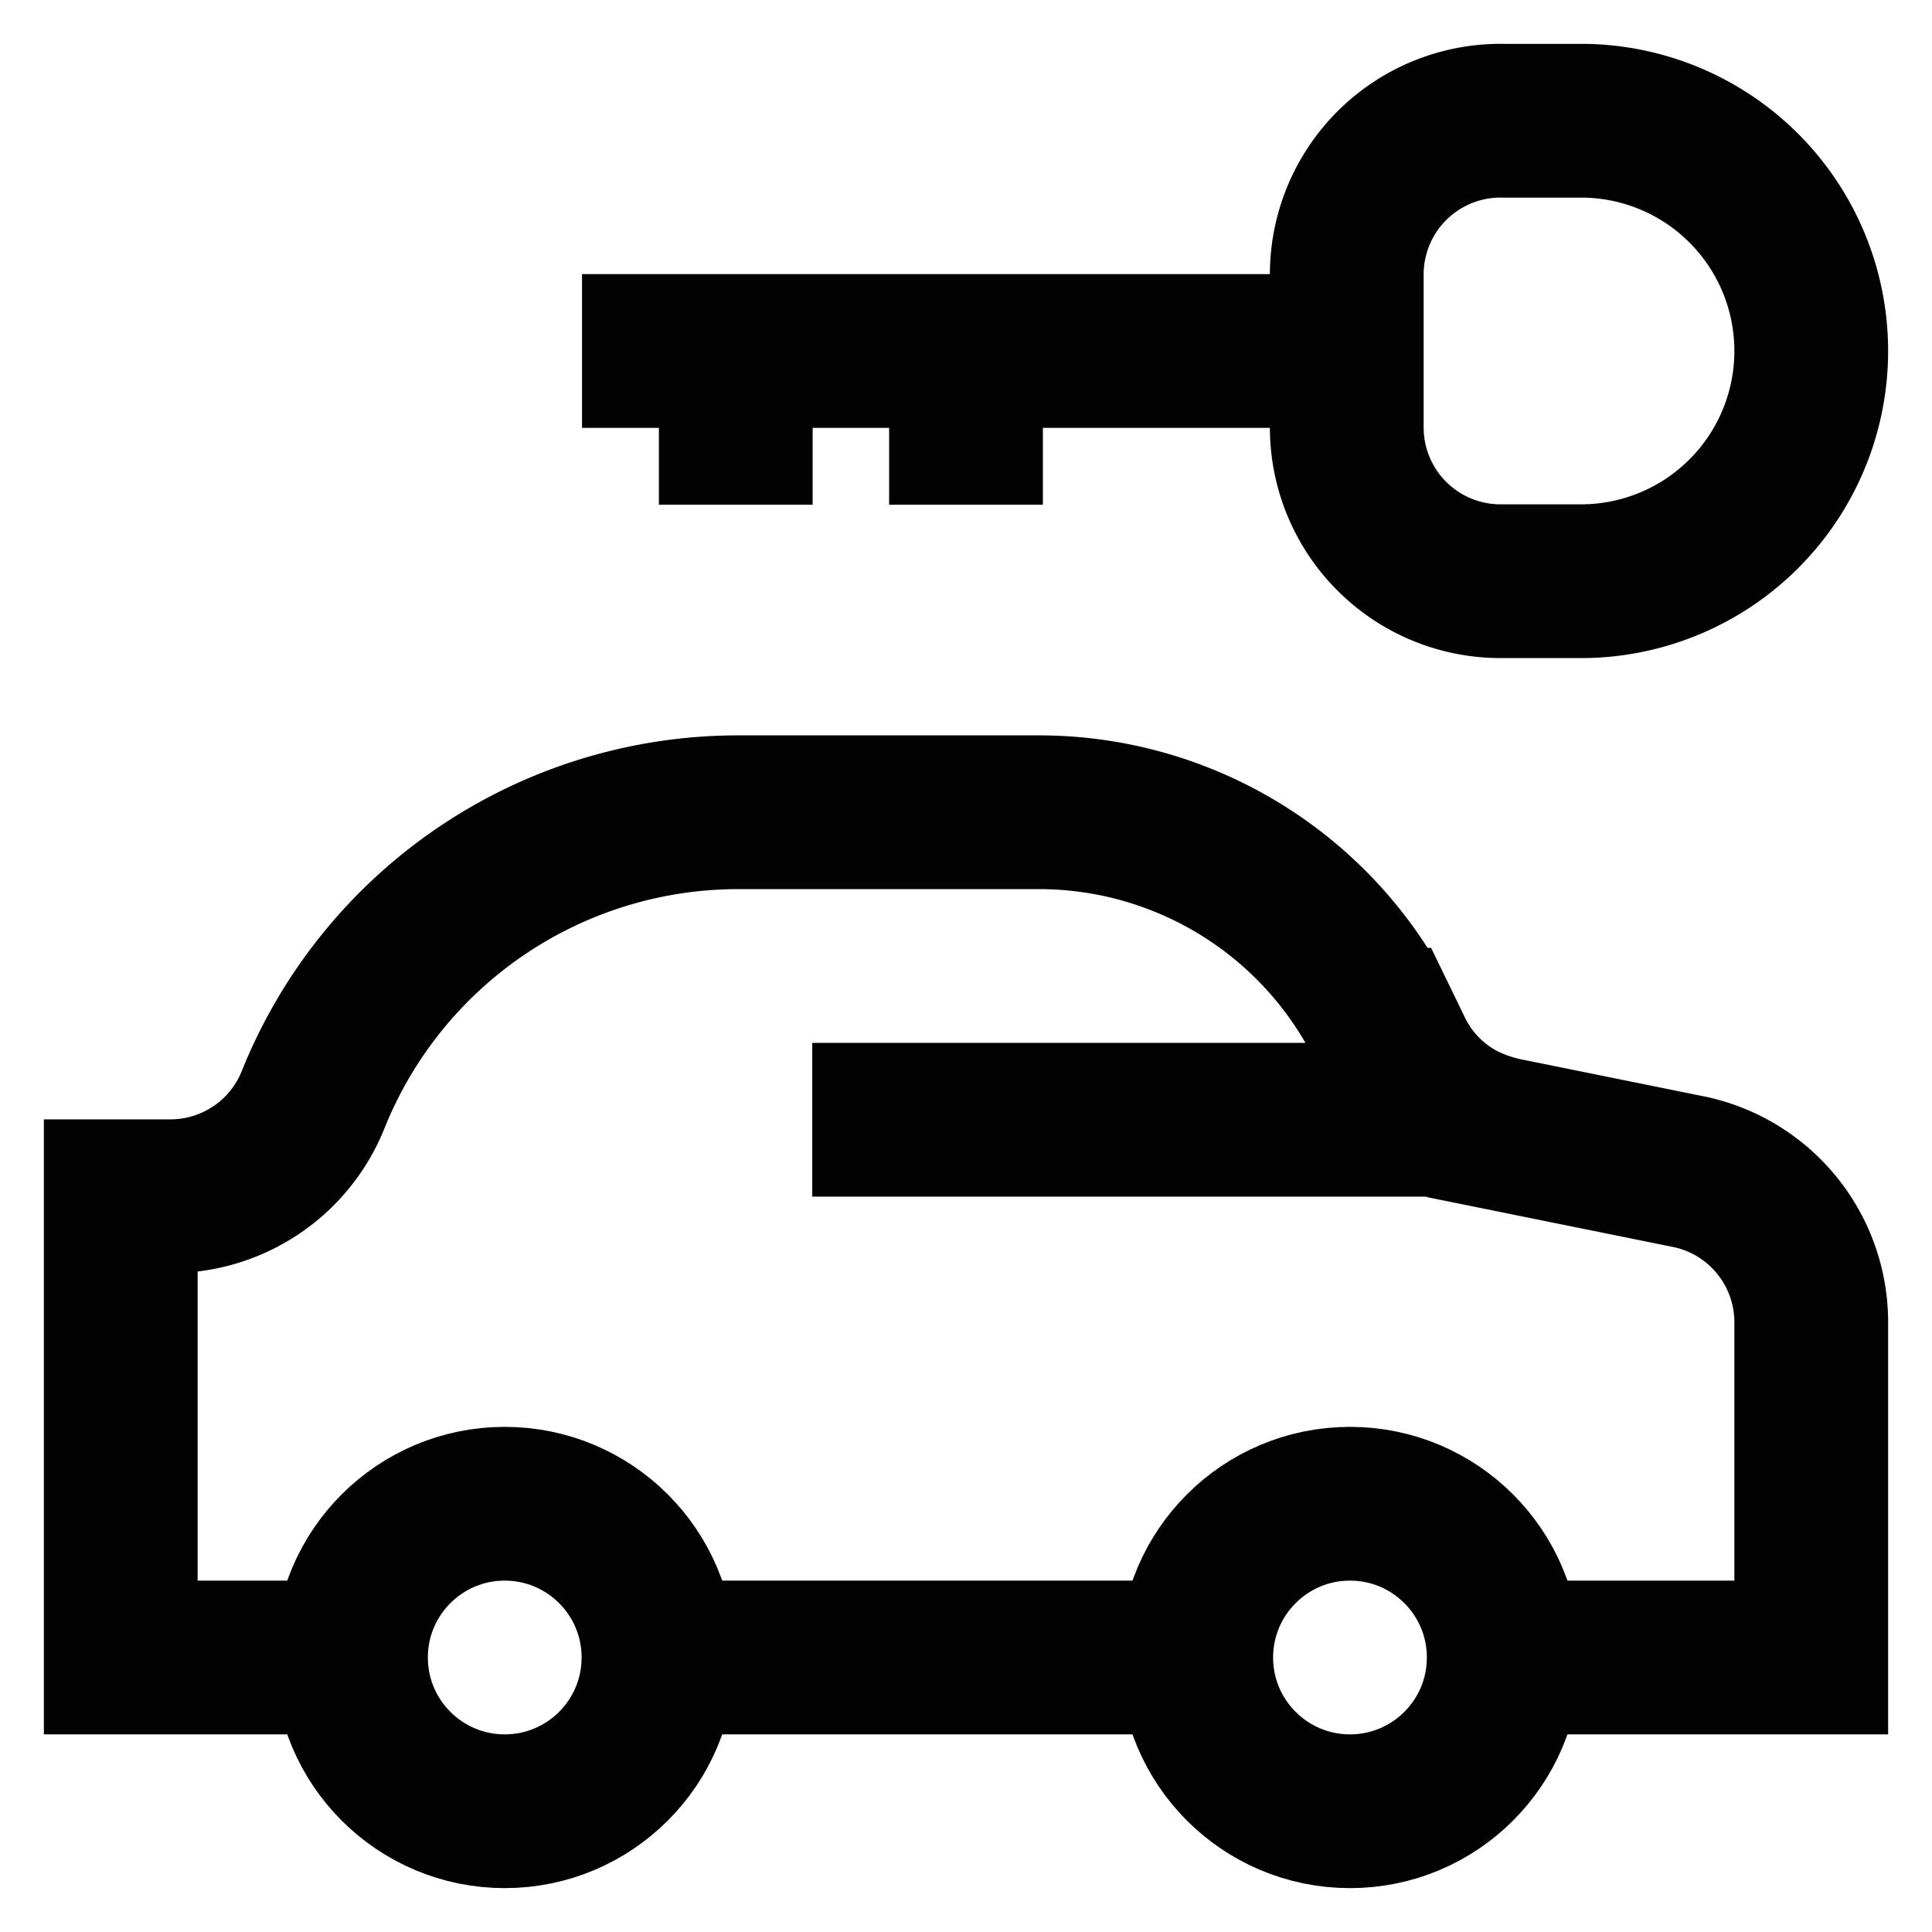
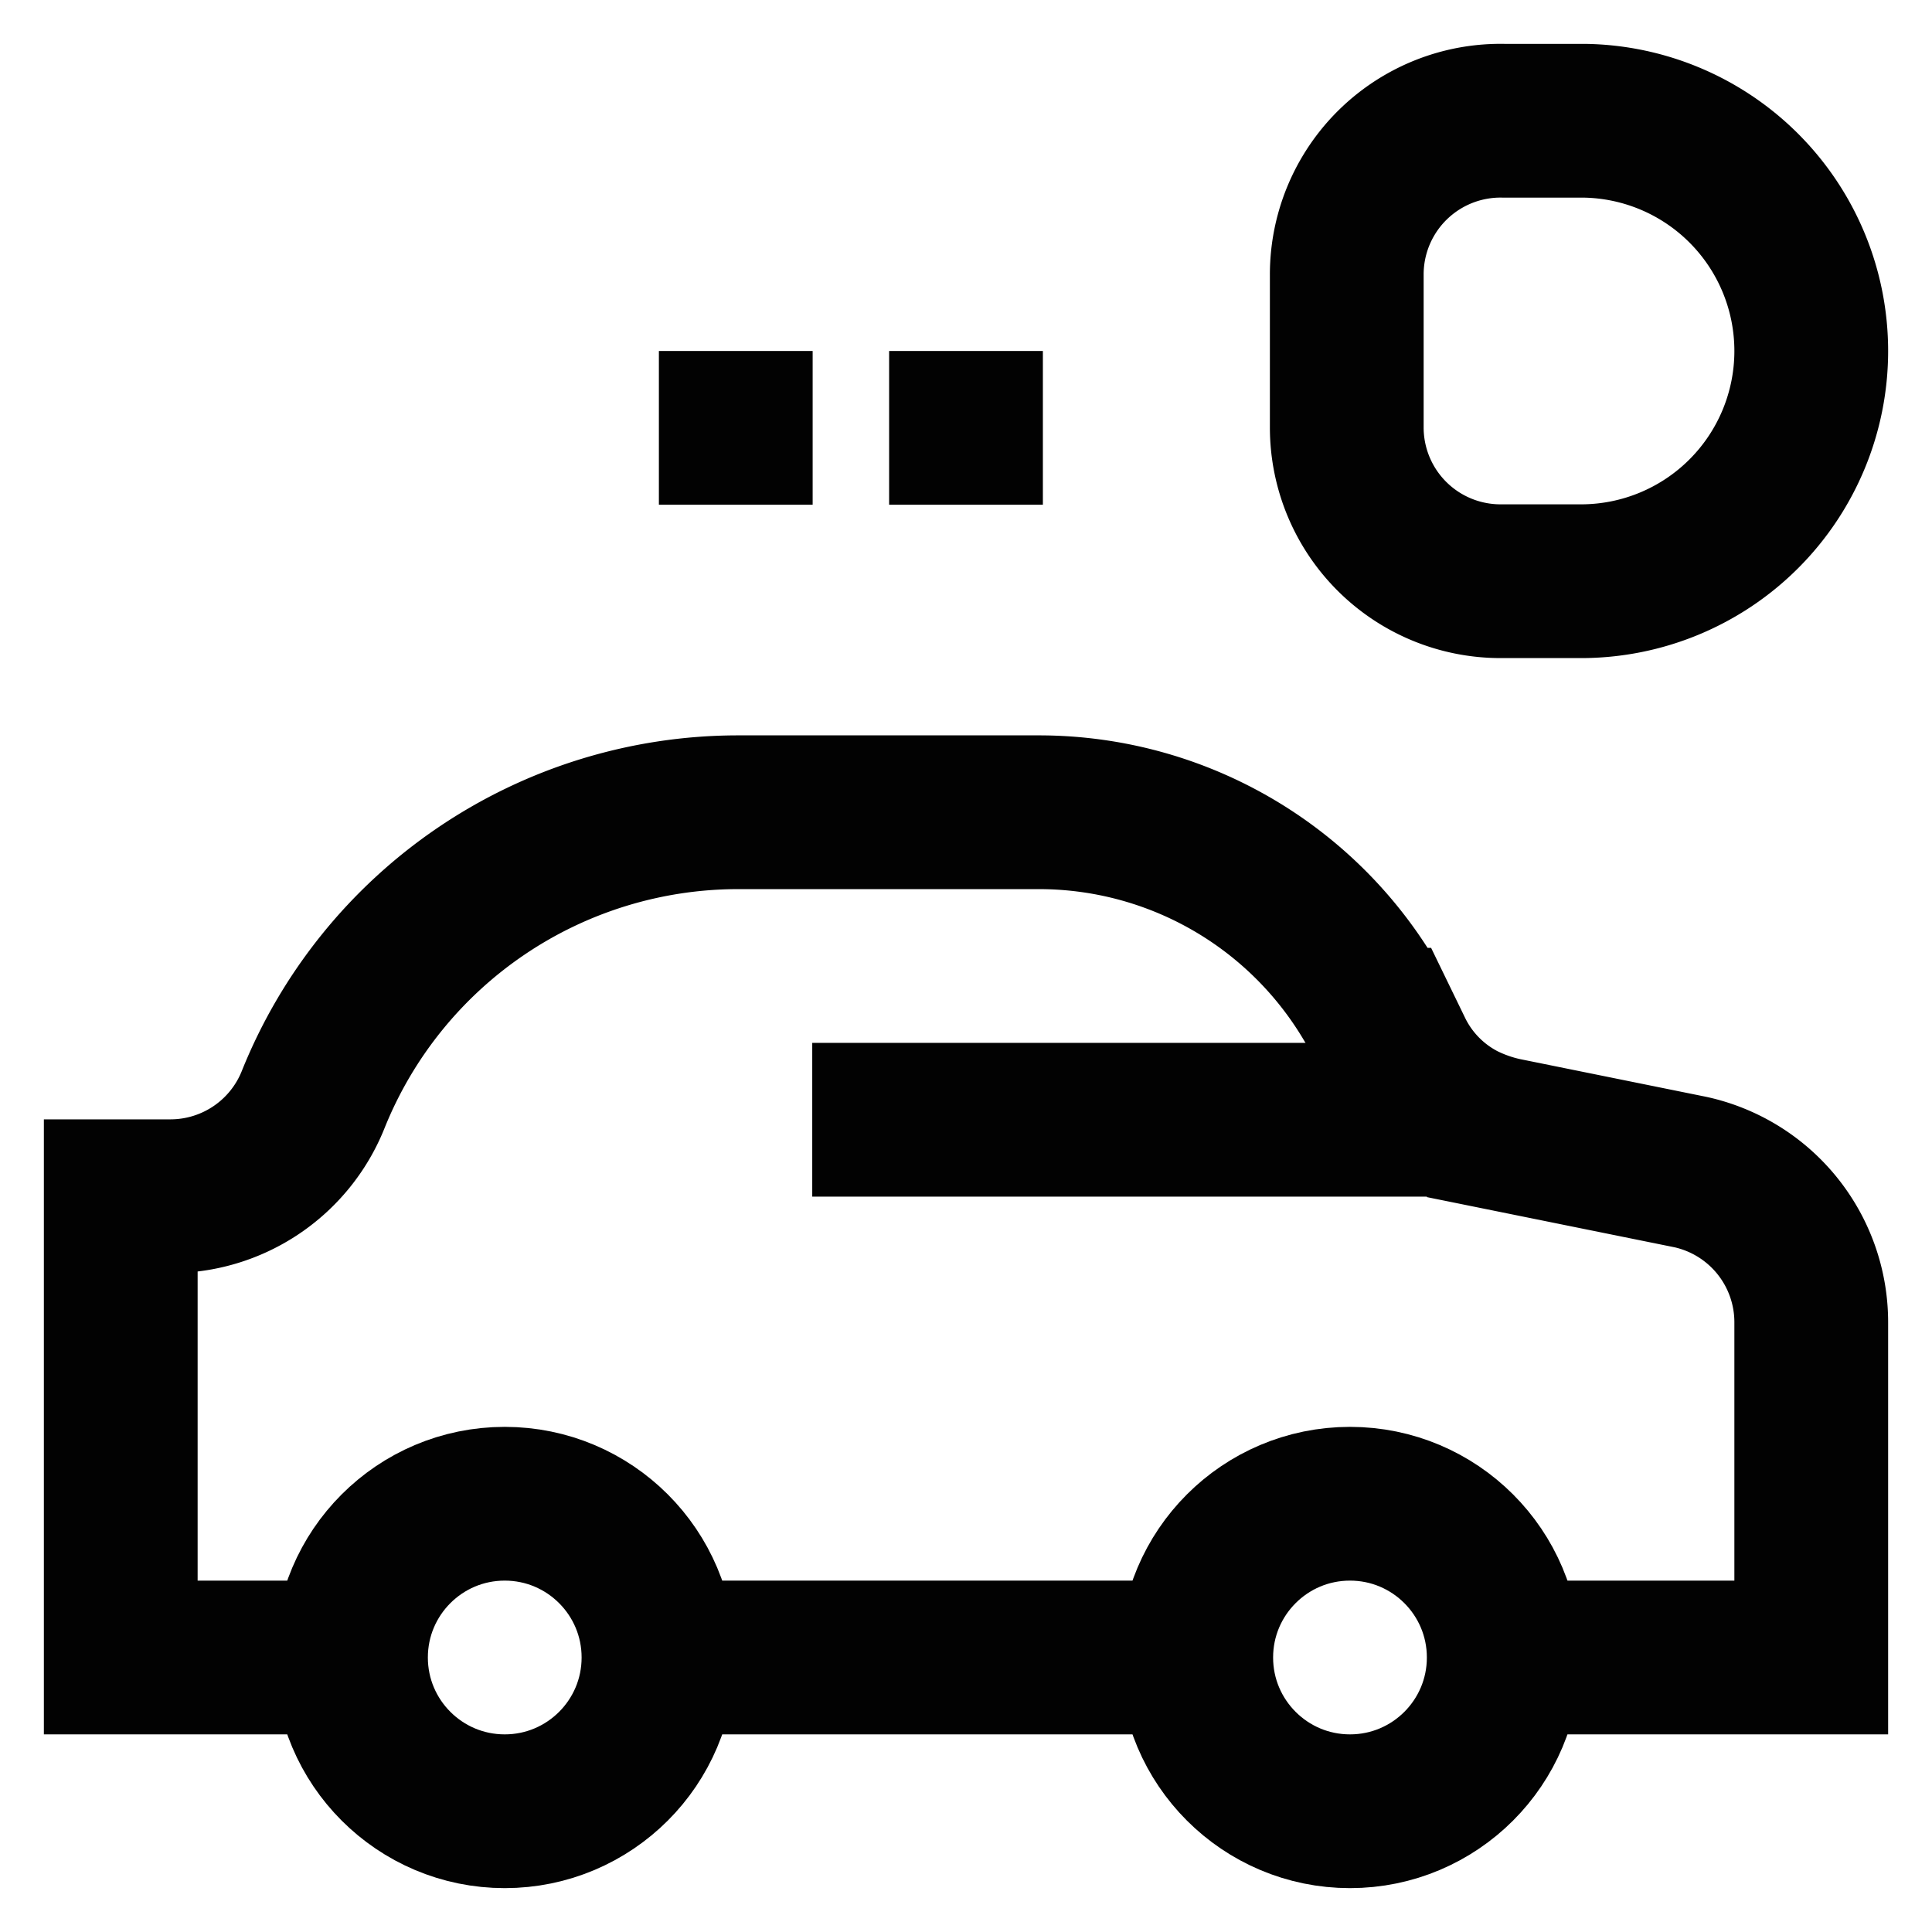
<svg xmlns="http://www.w3.org/2000/svg" width="800px" height="800px" viewBox="0 0 24 24" id="Layer_1" data-name="Layer 1">
  <defs>
    <style>.cls-1{fill:none;stroke:#020202;stroke-miterlimit:10;stroke-width:1.91px;}</style>
  </defs>
  <circle class="cls-1" cx="6.27" cy="20.59" r="1.91" />
  <circle class="cls-1" cx="16.77" cy="20.59" r="1.91" />
  <line class="cls-1" x1="14.86" y1="20.59" x2="8.18" y2="20.59" />
  <path class="cls-1" d="M18.68,20.59H22.5V16.43A1.91,1.91,0,0,0,21,14.56l-2.32-.47a2.21,2.21,0,0,1-.51-.18,1.88,1.88,0,0,1-.82-.83l-.17-.35a4.78,4.78,0,0,0-4.27-2.64H9.16a5.69,5.69,0,0,0-5.27,3.57,1.91,1.91,0,0,1-1.77,1.2H1.5v5.73H4.36" />
  <line class="cls-1" x1="18.13" y1="13.91" x2="10.09" y2="13.91" />
  <path class="cls-1" d="M18.68,1.5h1A2.86,2.86,0,0,1,22.5,4.36v0a2.86,2.86,0,0,1-2.86,2.86h-1a1.91,1.91,0,0,1-1.91-1.91V3.41A1.91,1.91,0,0,1,18.68,1.5Z" />
-   <line class="cls-1" x1="7.23" y1="4.36" x2="16.77" y2="4.36" />
  <line class="cls-1" x1="9.14" y1="6.27" x2="9.14" y2="4.36" />
  <line class="cls-1" x1="12" y1="6.27" x2="12" y2="4.36" />
</svg>